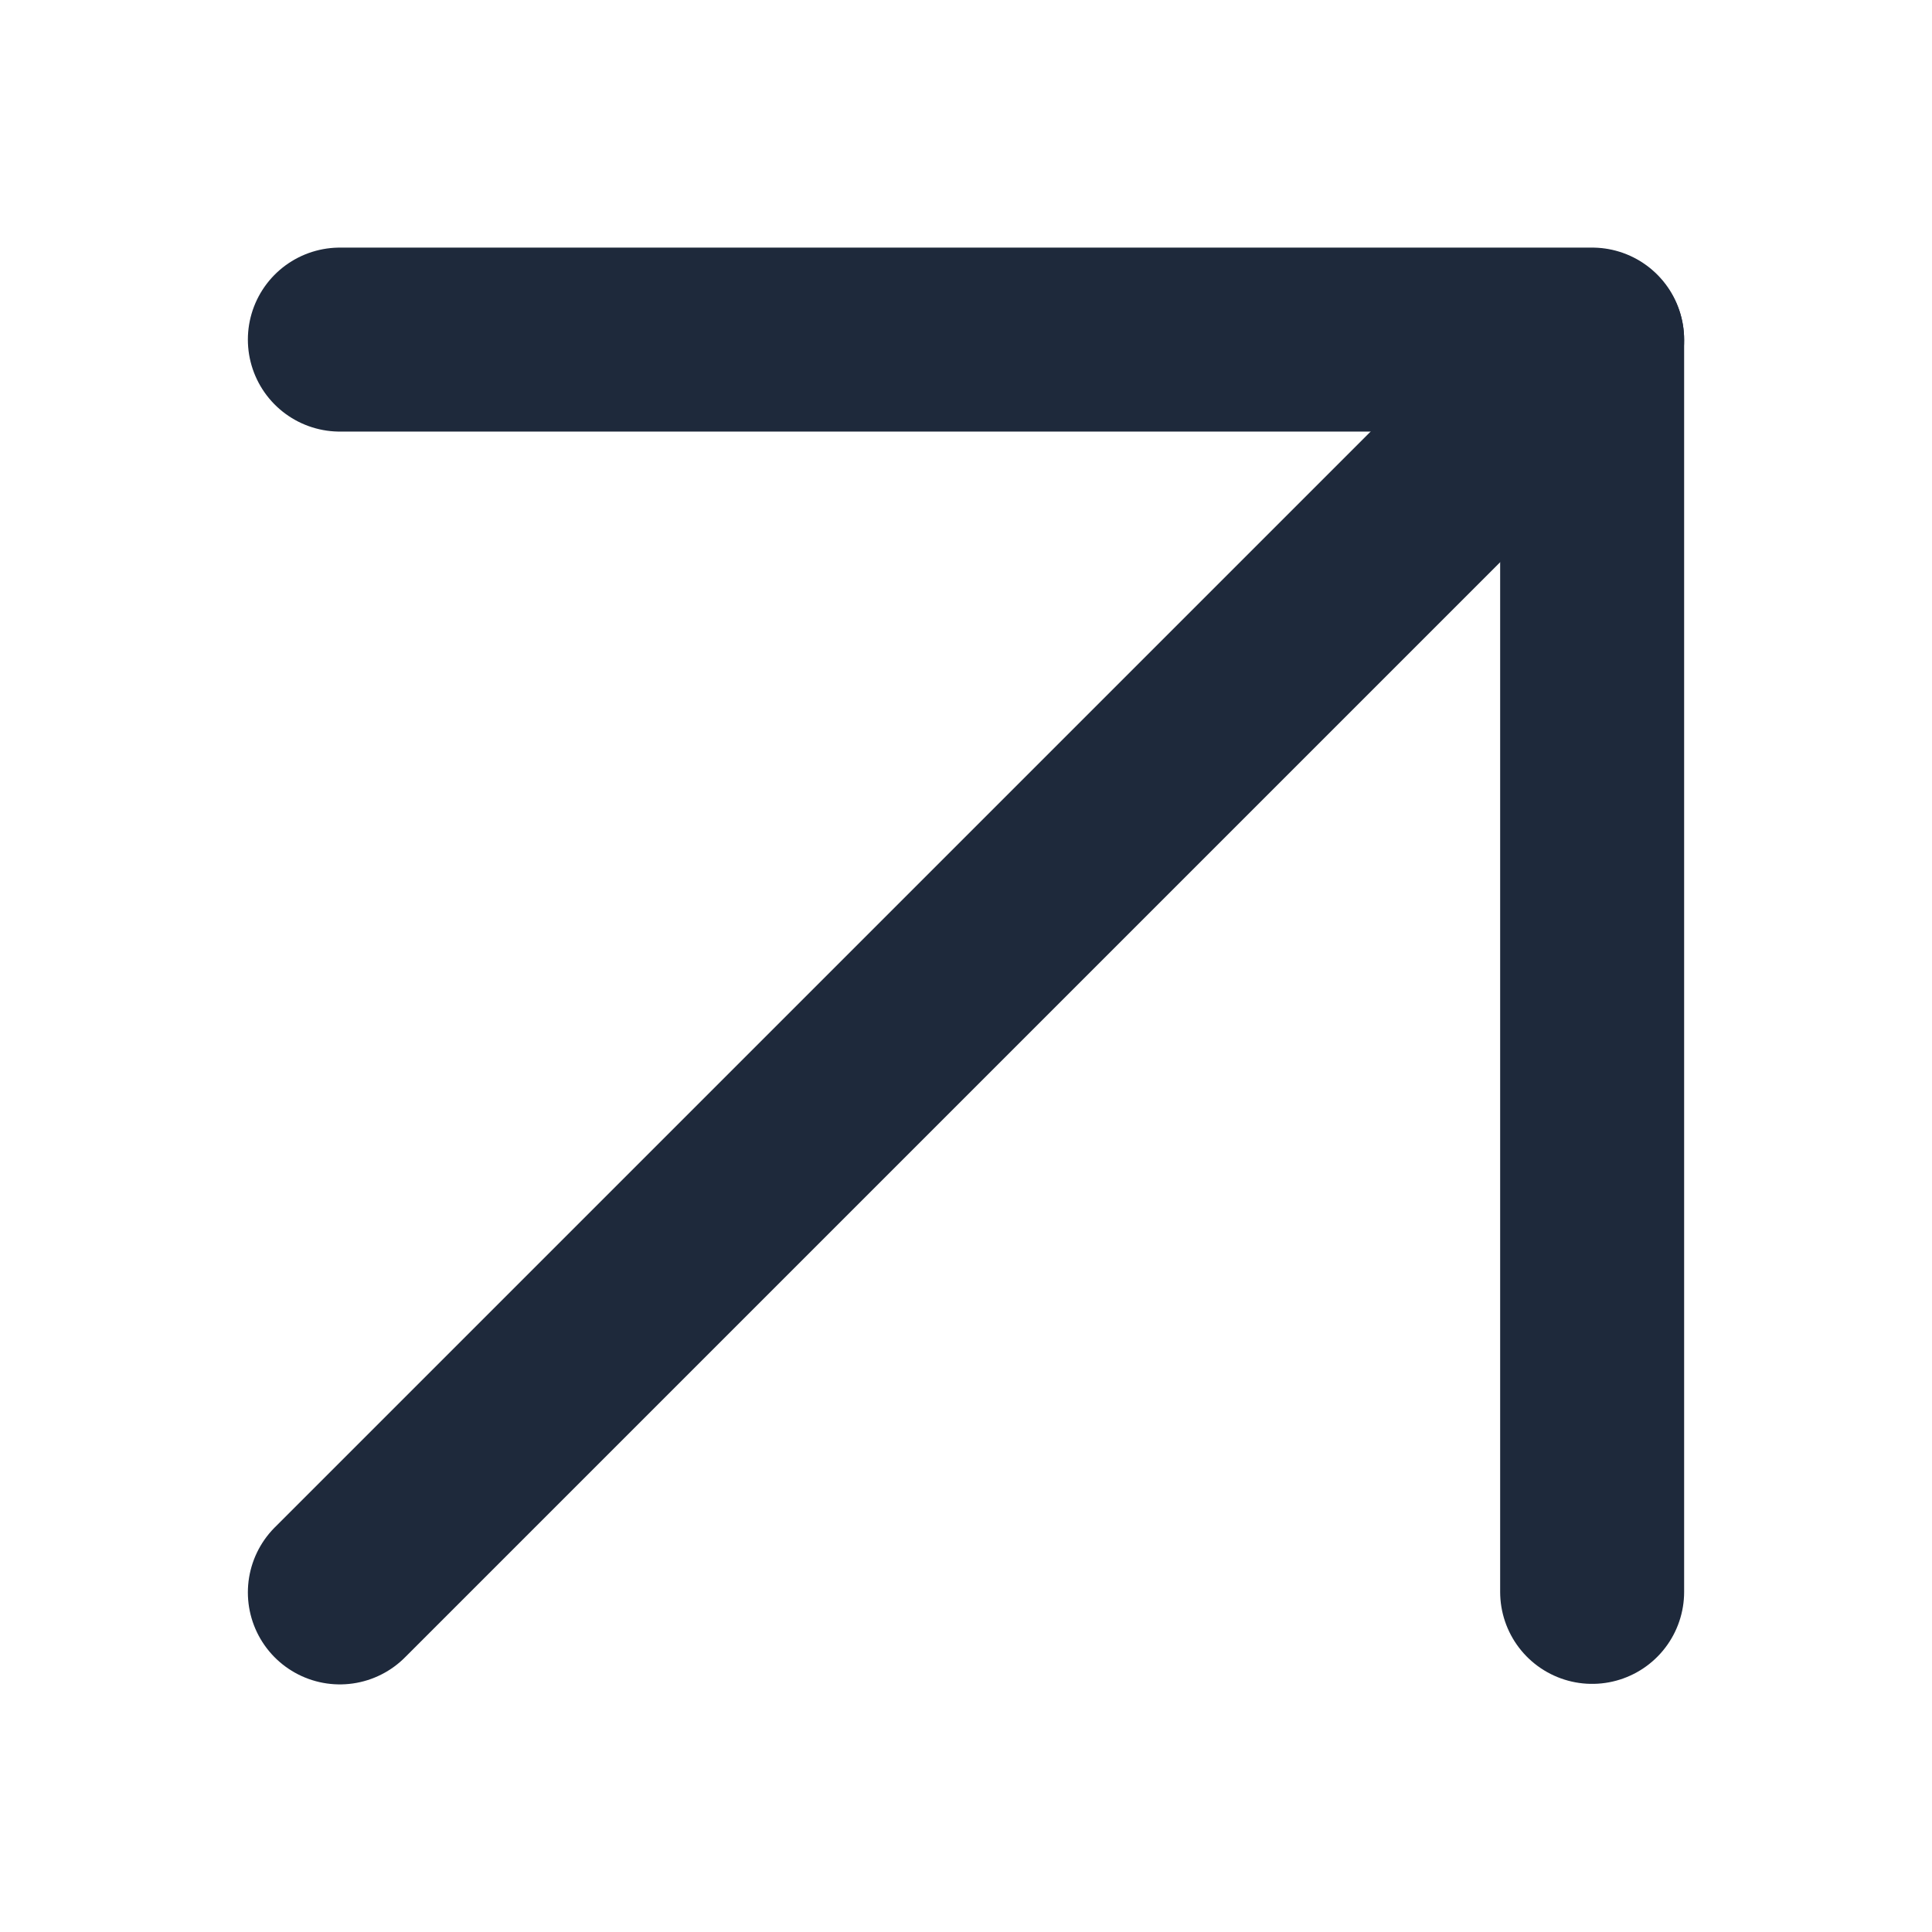
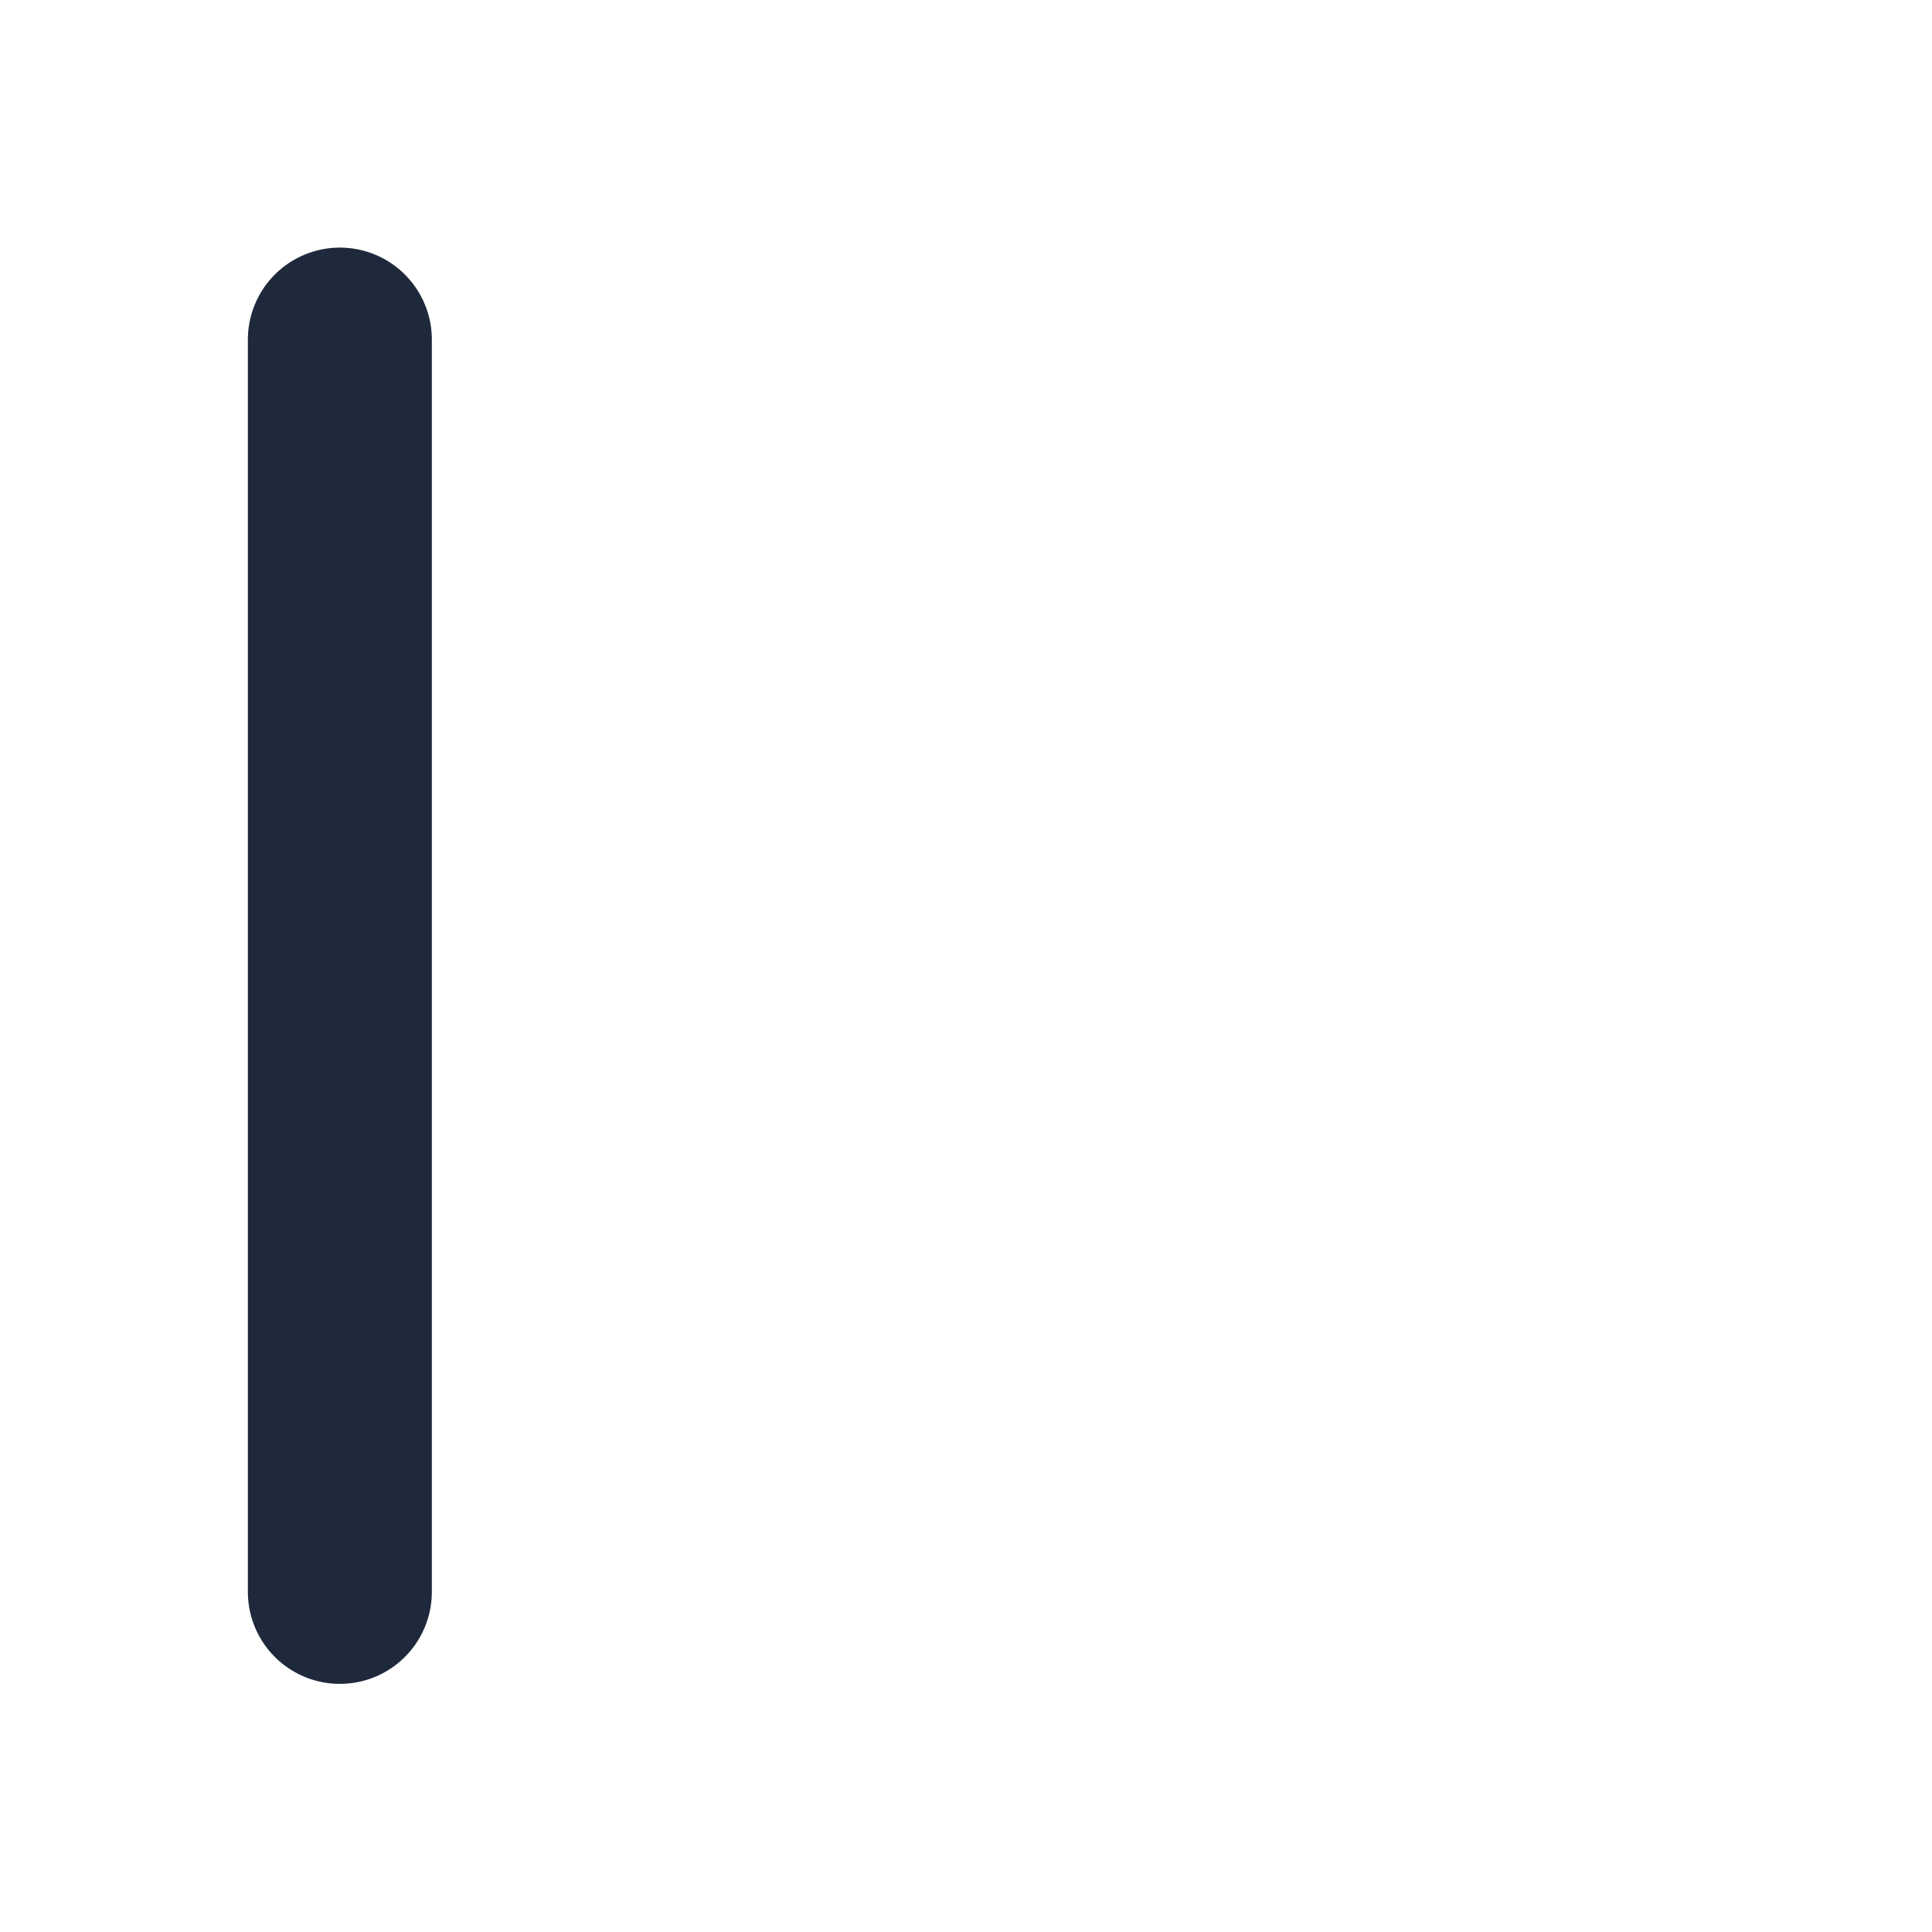
<svg xmlns="http://www.w3.org/2000/svg" width="22" height="22" viewBox="0 0 22 22" fill="none">
  <g clip-path="url(#clip0_4015_751)">
-     <path d="M3.87 18.133L18.13 3.873" stroke="#1E293B" stroke-width="2.095" stroke-linecap="round" stroke-linejoin="round" />
-     <path d="M3.87 3.867H18.13V18.127" stroke="#1E293B" stroke-width="2.095" stroke-linecap="round" stroke-linejoin="round" />
+     <path d="M3.87 3.867V18.127" stroke="#1E293B" stroke-width="2.095" stroke-linecap="round" stroke-linejoin="round" />
  </g>
  <defs>
    <clipPath id="clip0_4015_751">
      <rect width="22" height="22" fill="white" />
    </clipPath>
  </defs>
</svg>